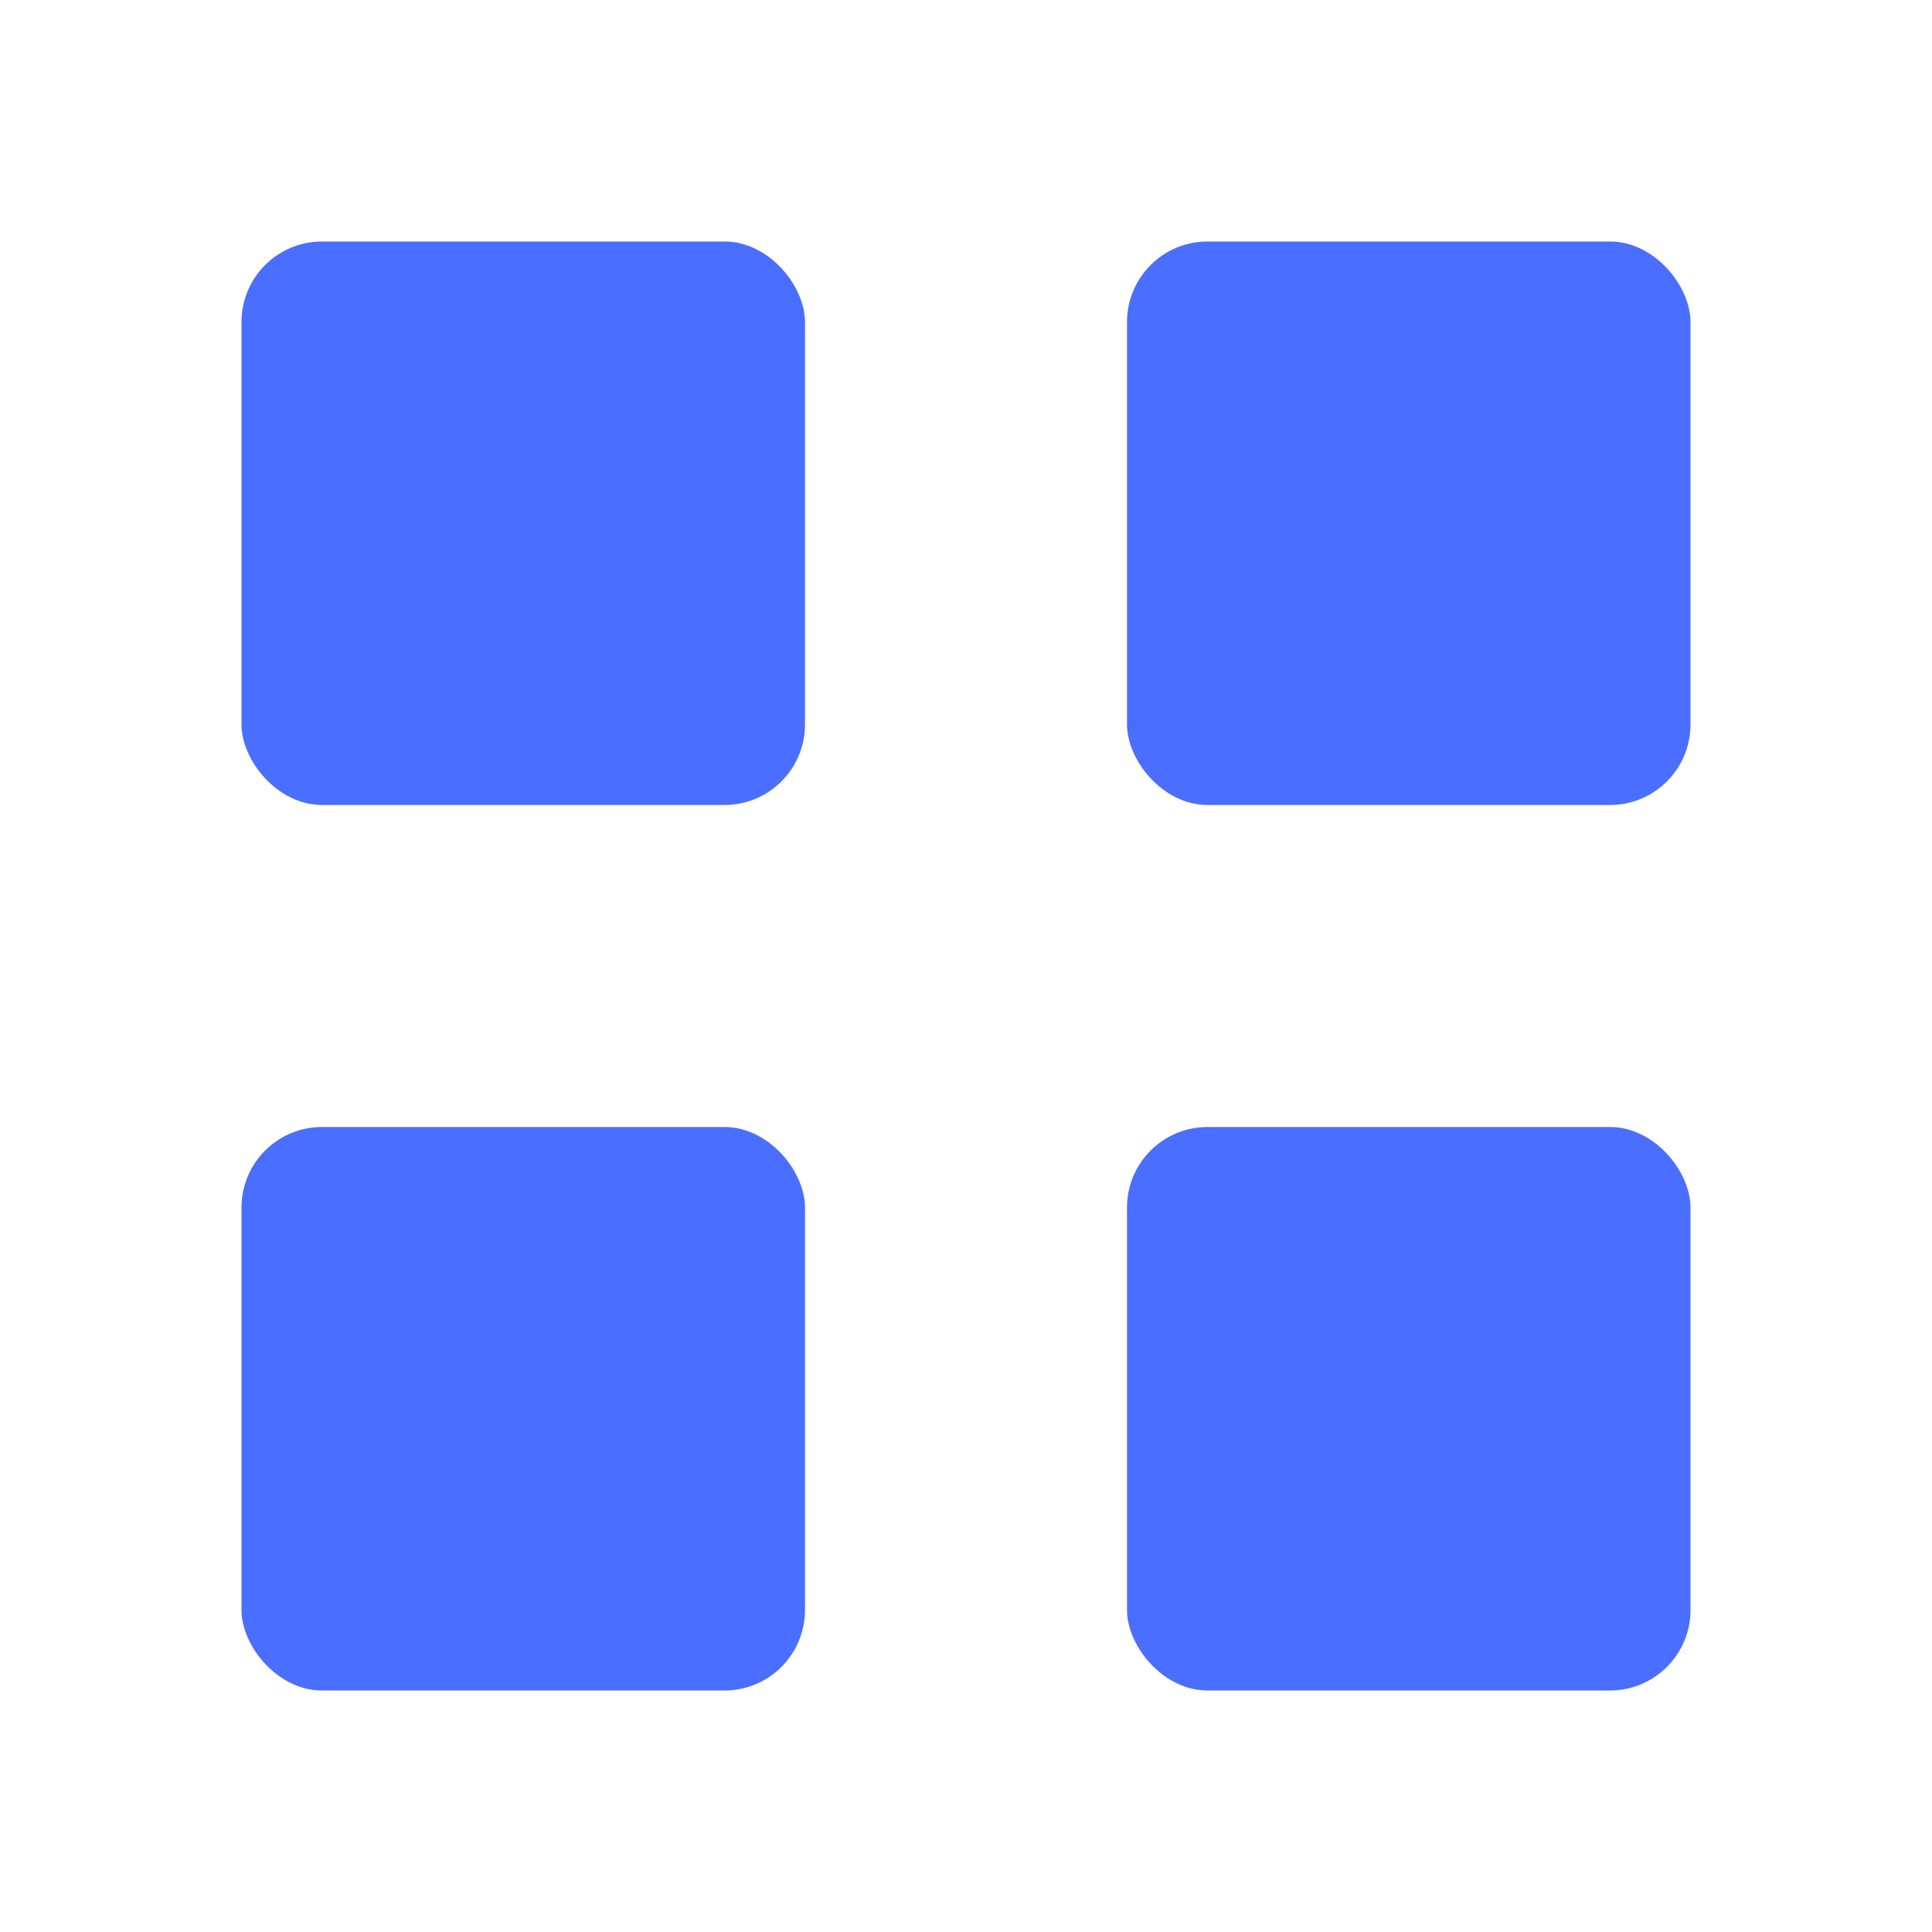
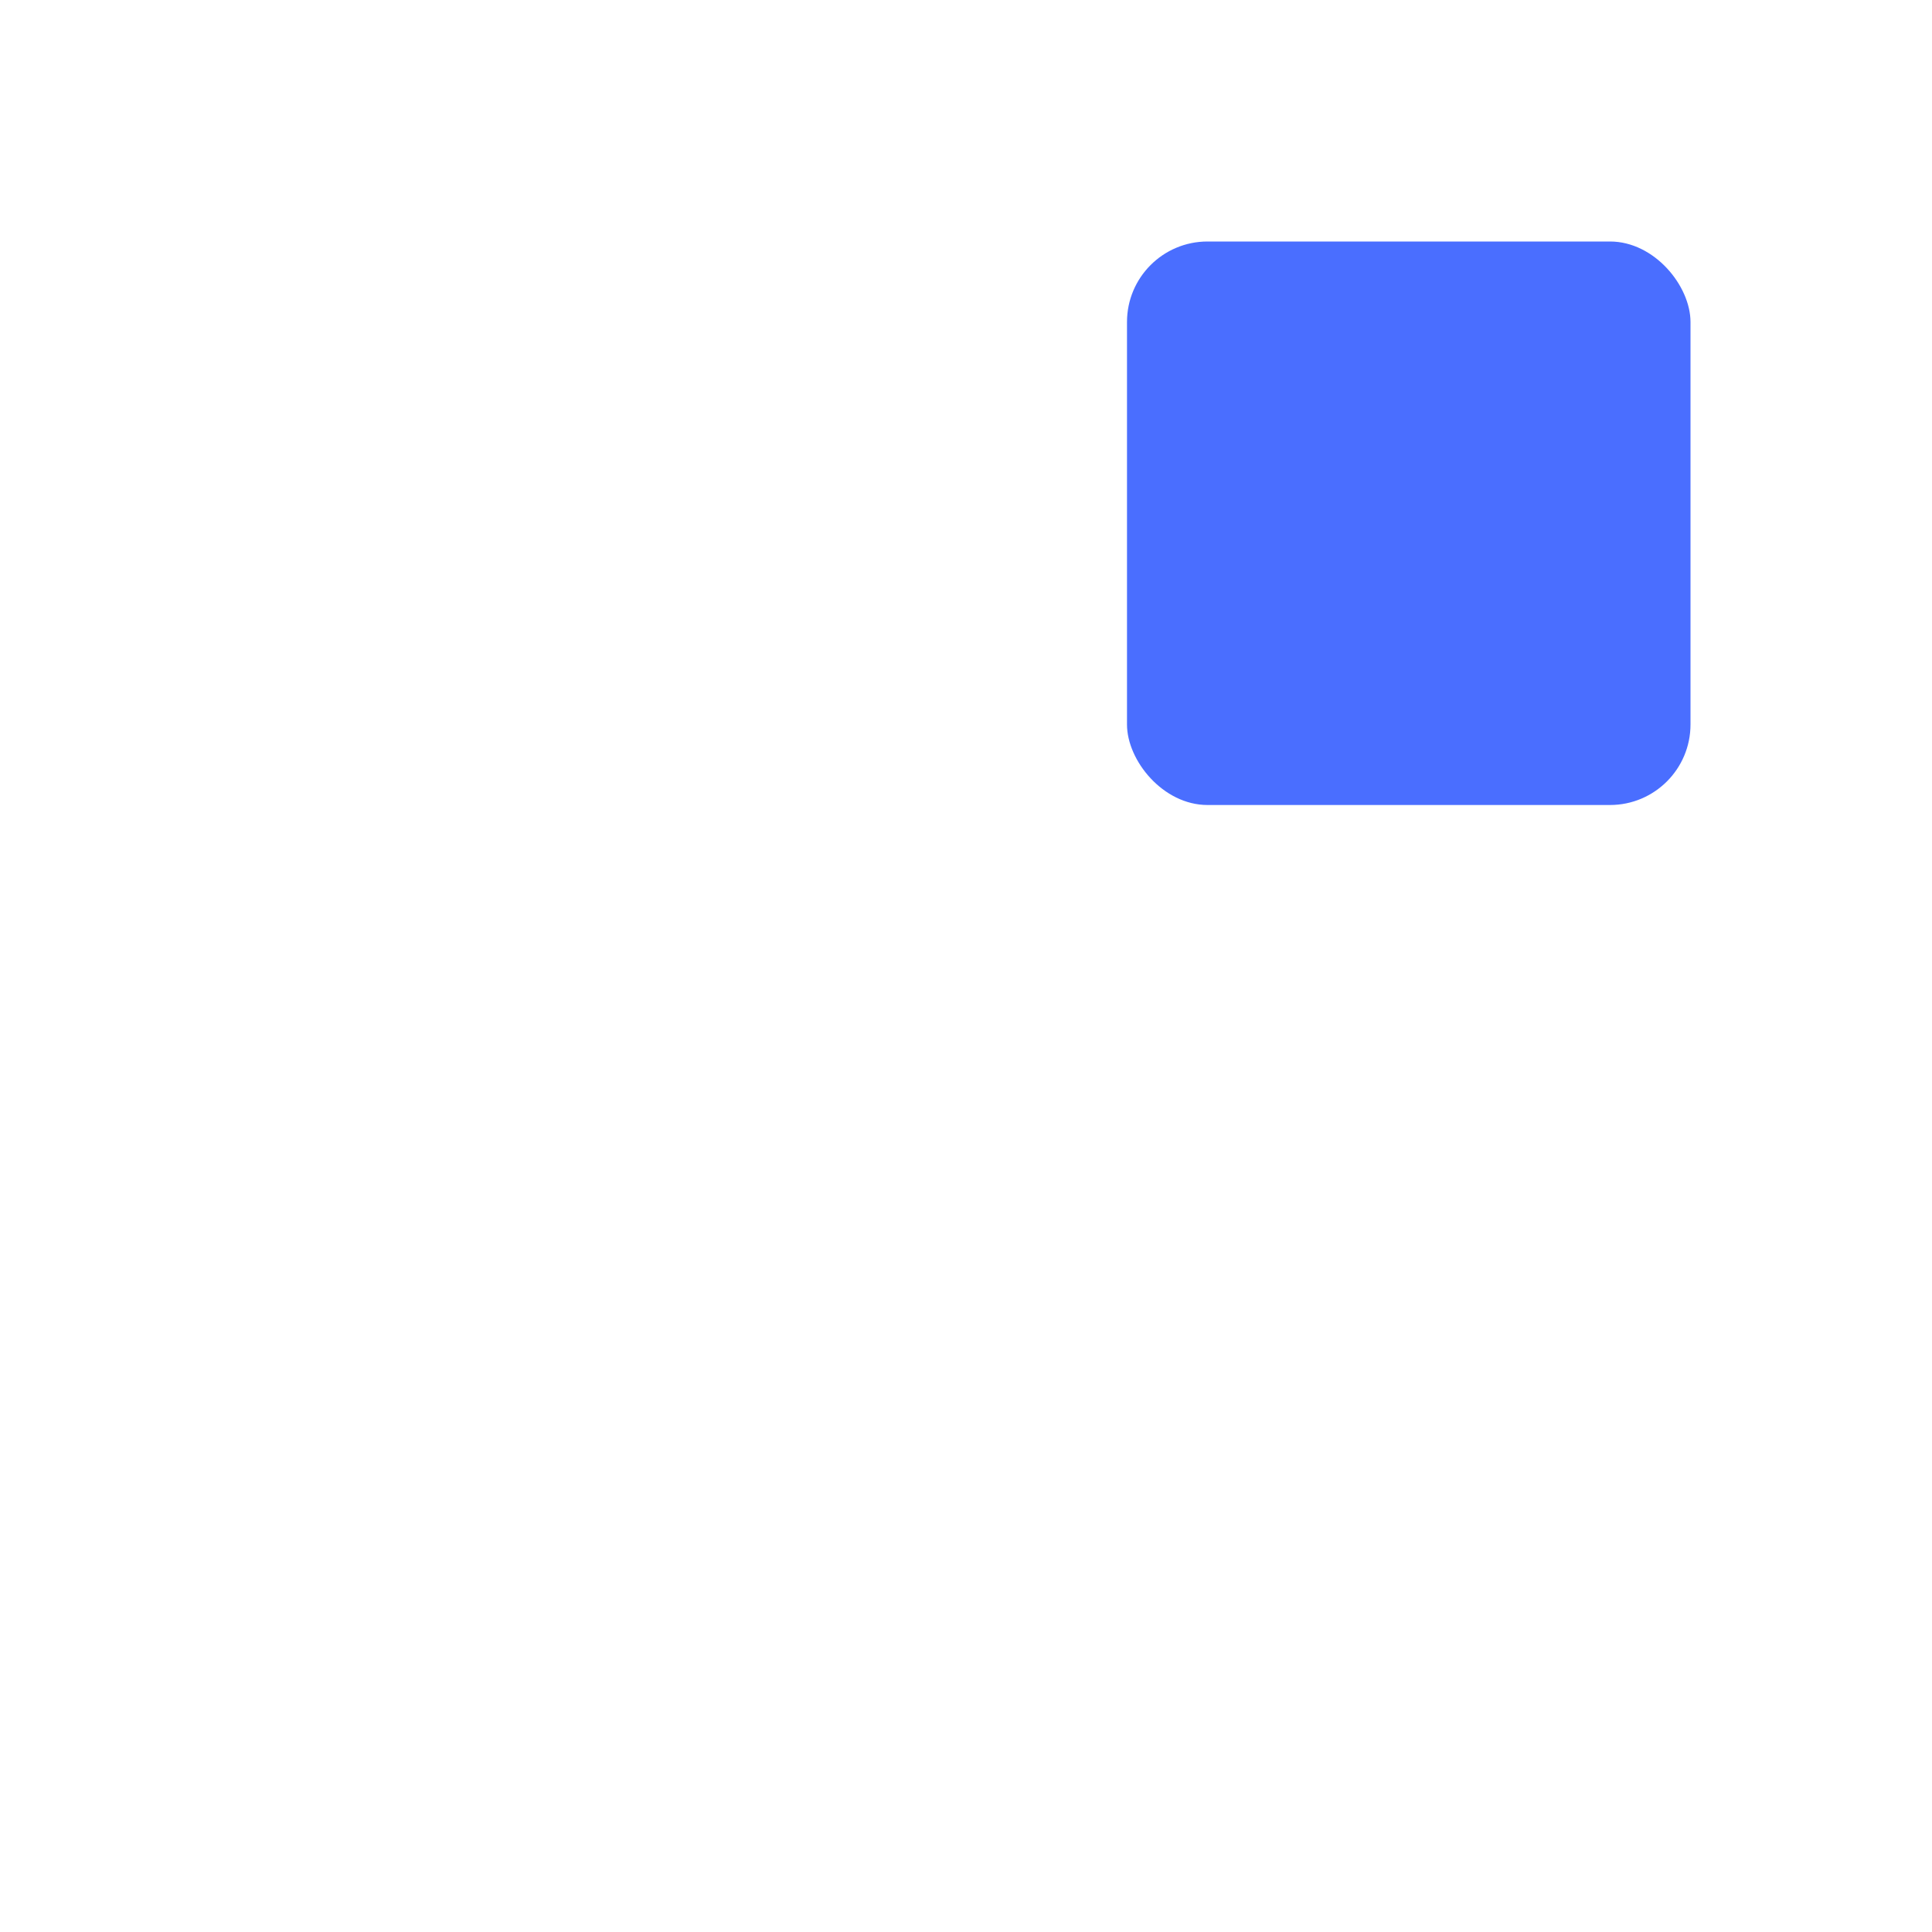
<svg xmlns="http://www.w3.org/2000/svg" width="30" height="30" viewBox="0 0 24 24" fill="none">
-   <rect x="3" y="3" width="7" height="7" rx="1" fill="#4A6EFF" />
  <rect x="14" y="3" width="7" height="7" rx="1" fill="#4A6EFF" />
-   <rect x="3" y="14" width="7" height="7" rx="1" fill="#4A6EFF" />
-   <rect x="14" y="14" width="7" height="7" rx="1" fill="#4A6EFF" />
</svg>